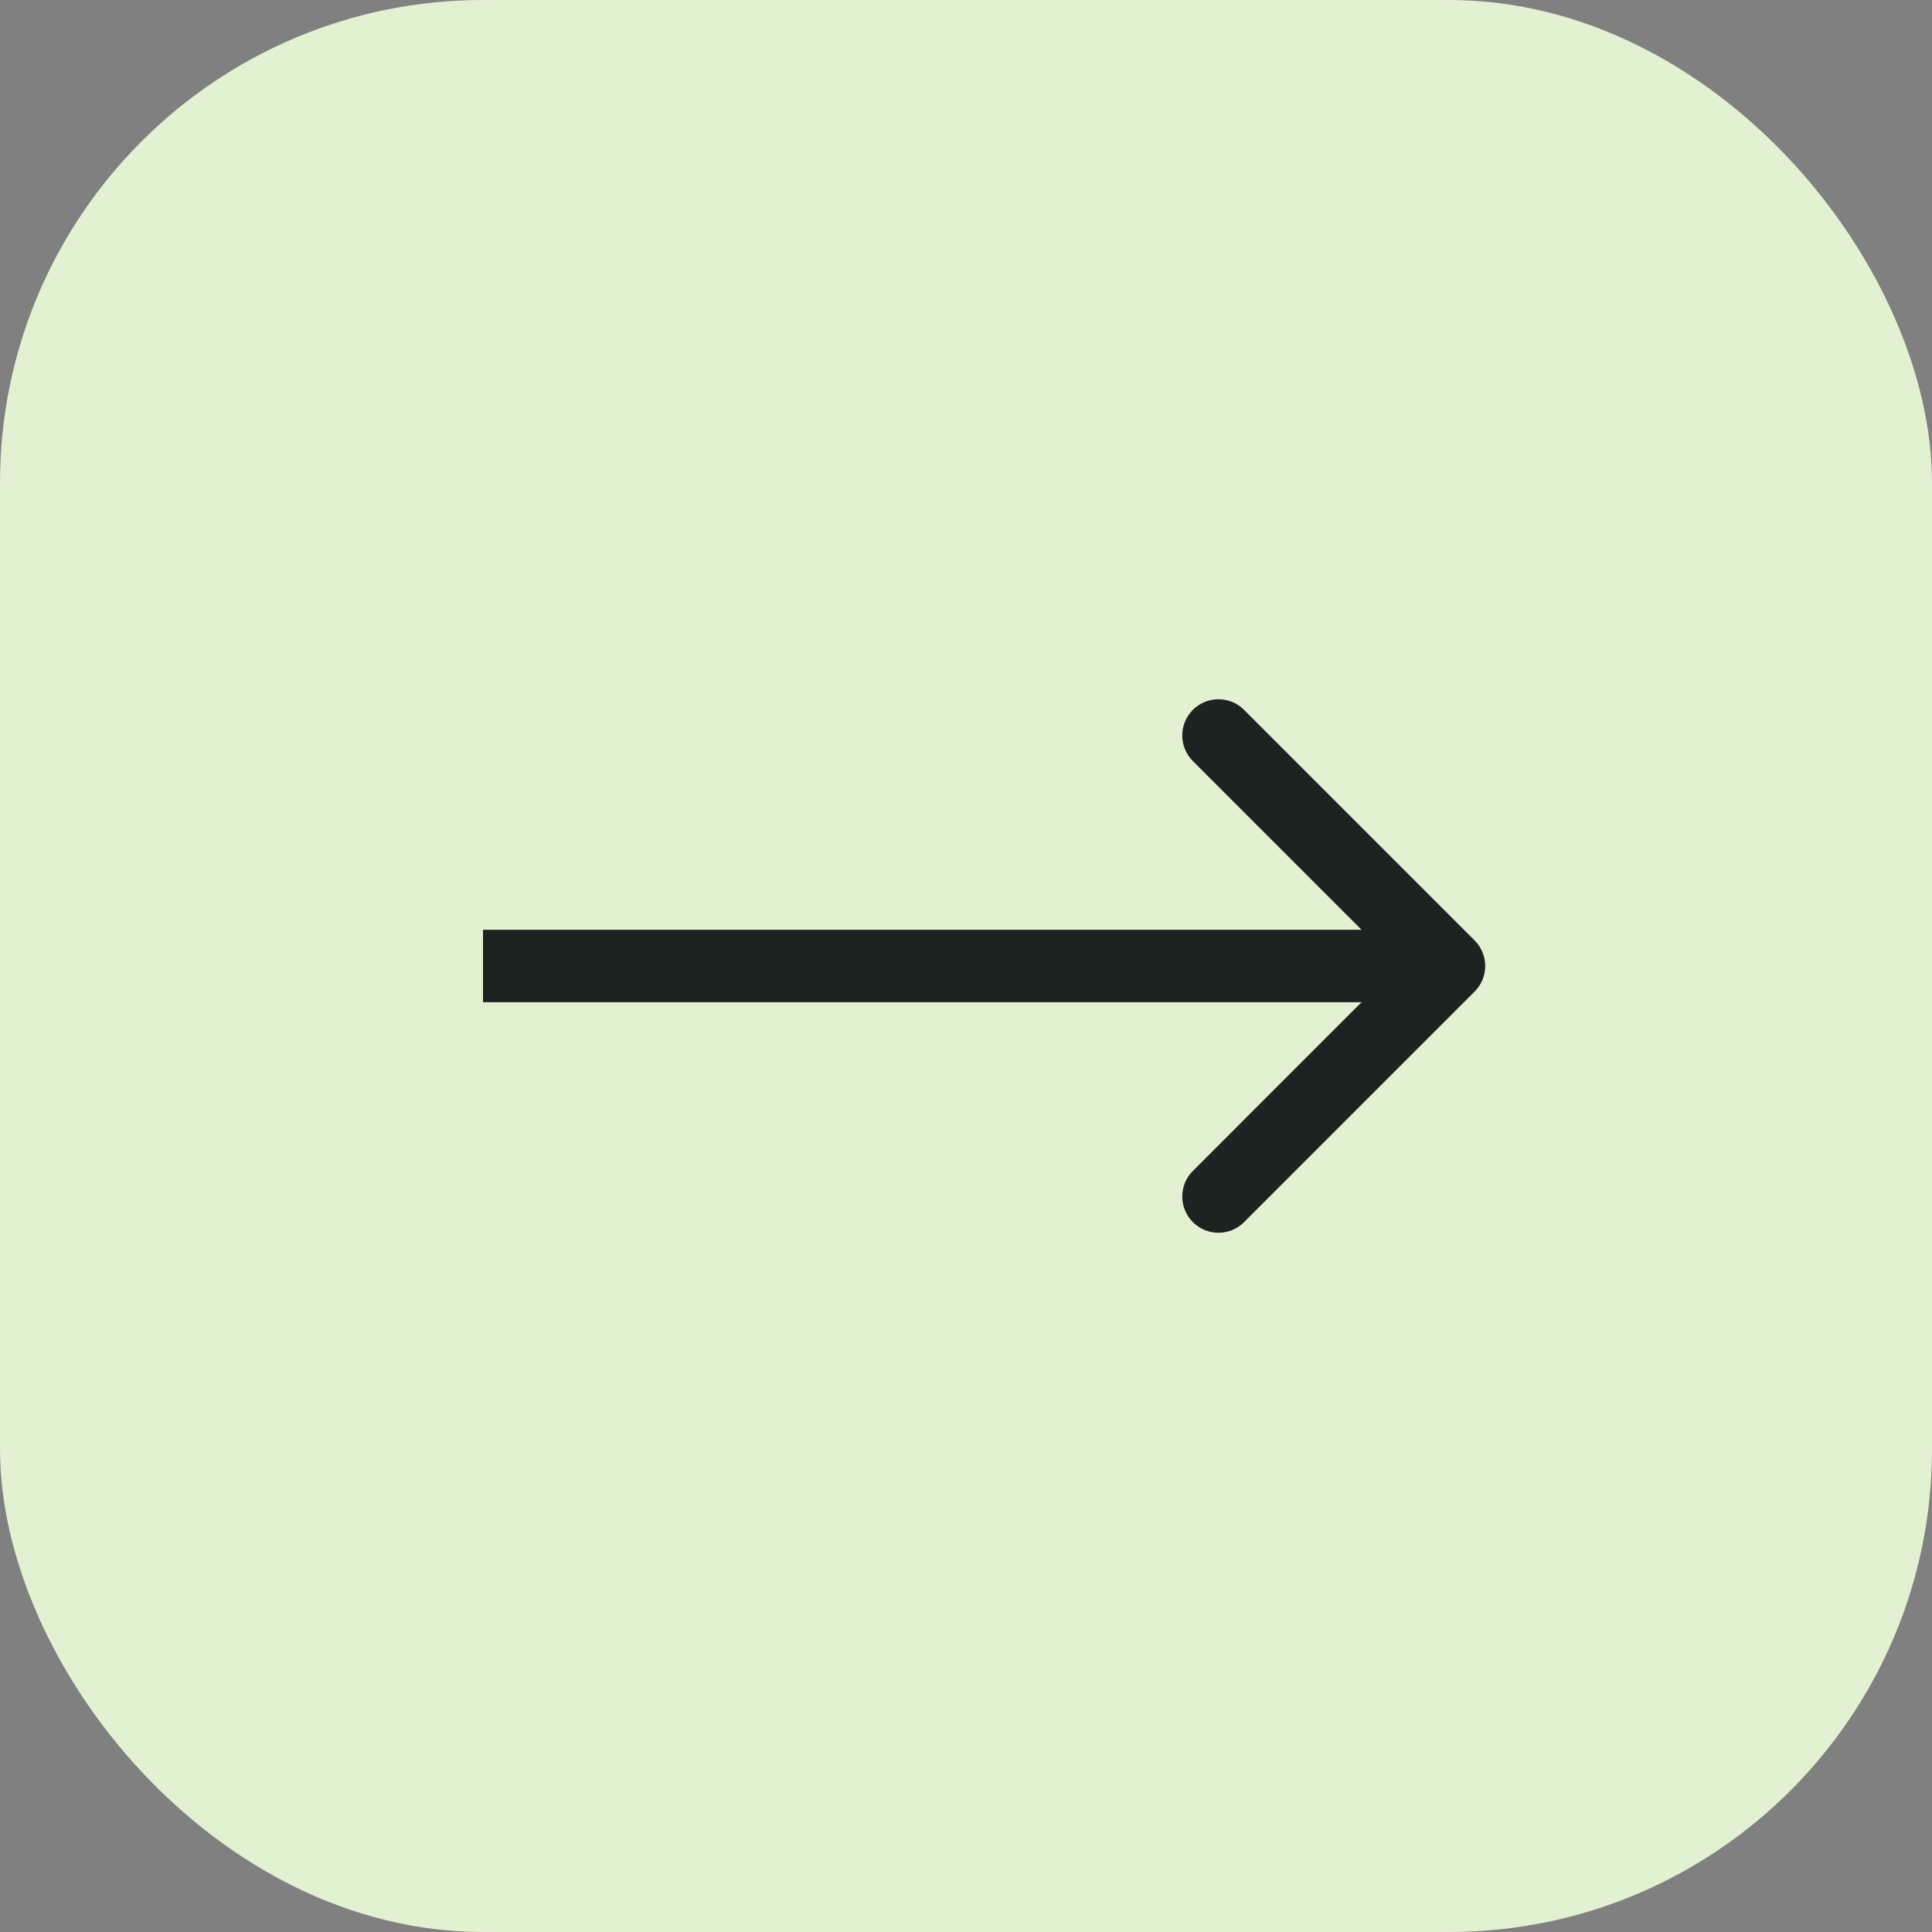
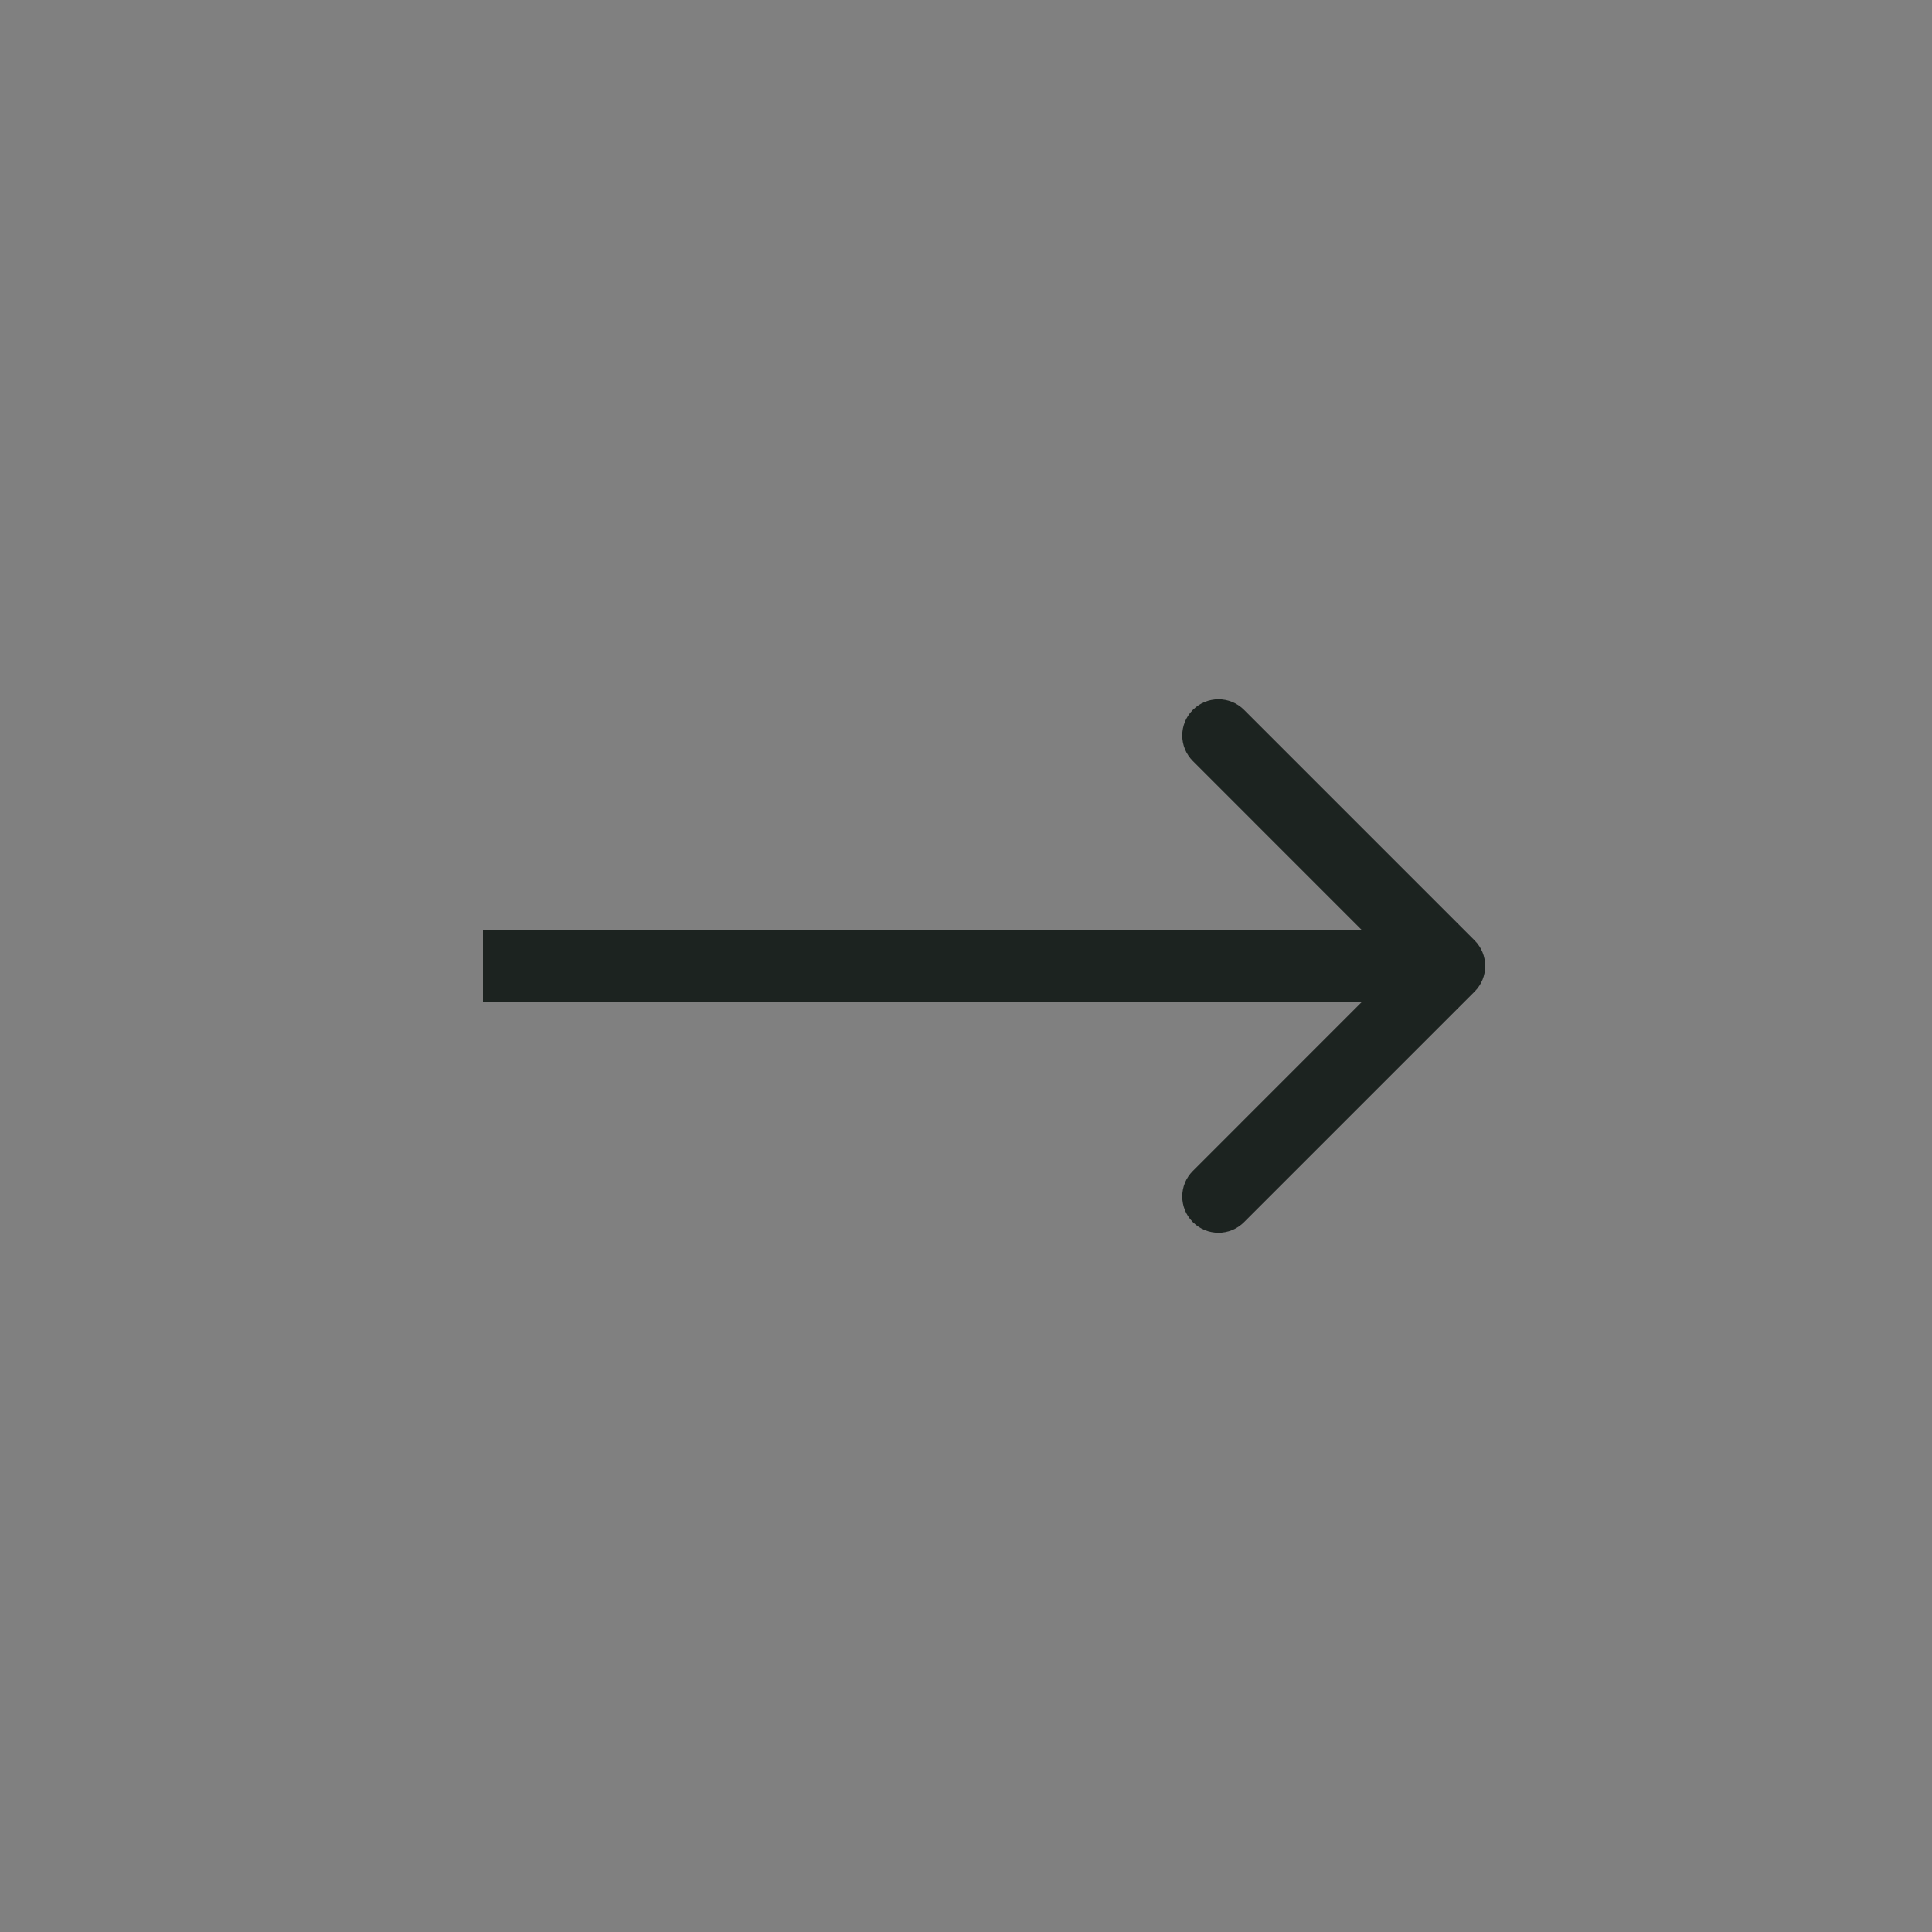
<svg xmlns="http://www.w3.org/2000/svg" width="40" height="40" viewBox="0 0 40 40" fill="none">
  <rect x="0" y="0" width="40" height="40" fill="#808080" stroke="none" />
-   <rect width="40" height="40" rx="10" fill="#E3F1D3" />
  <path d="M30.53 20.53C30.823 20.237 30.823 19.763 30.53 19.47L25.757 14.697C25.465 14.404 24.99 14.404 24.697 14.697C24.404 14.99 24.404 15.464 24.697 15.757L28.939 20L24.697 24.243C24.404 24.535 24.404 25.01 24.697 25.303C24.99 25.596 25.465 25.596 25.757 25.303L30.53 20.53ZM10 20V20.75H30V20V19.25H10V20Z" fill="#1C2320" />
</svg>